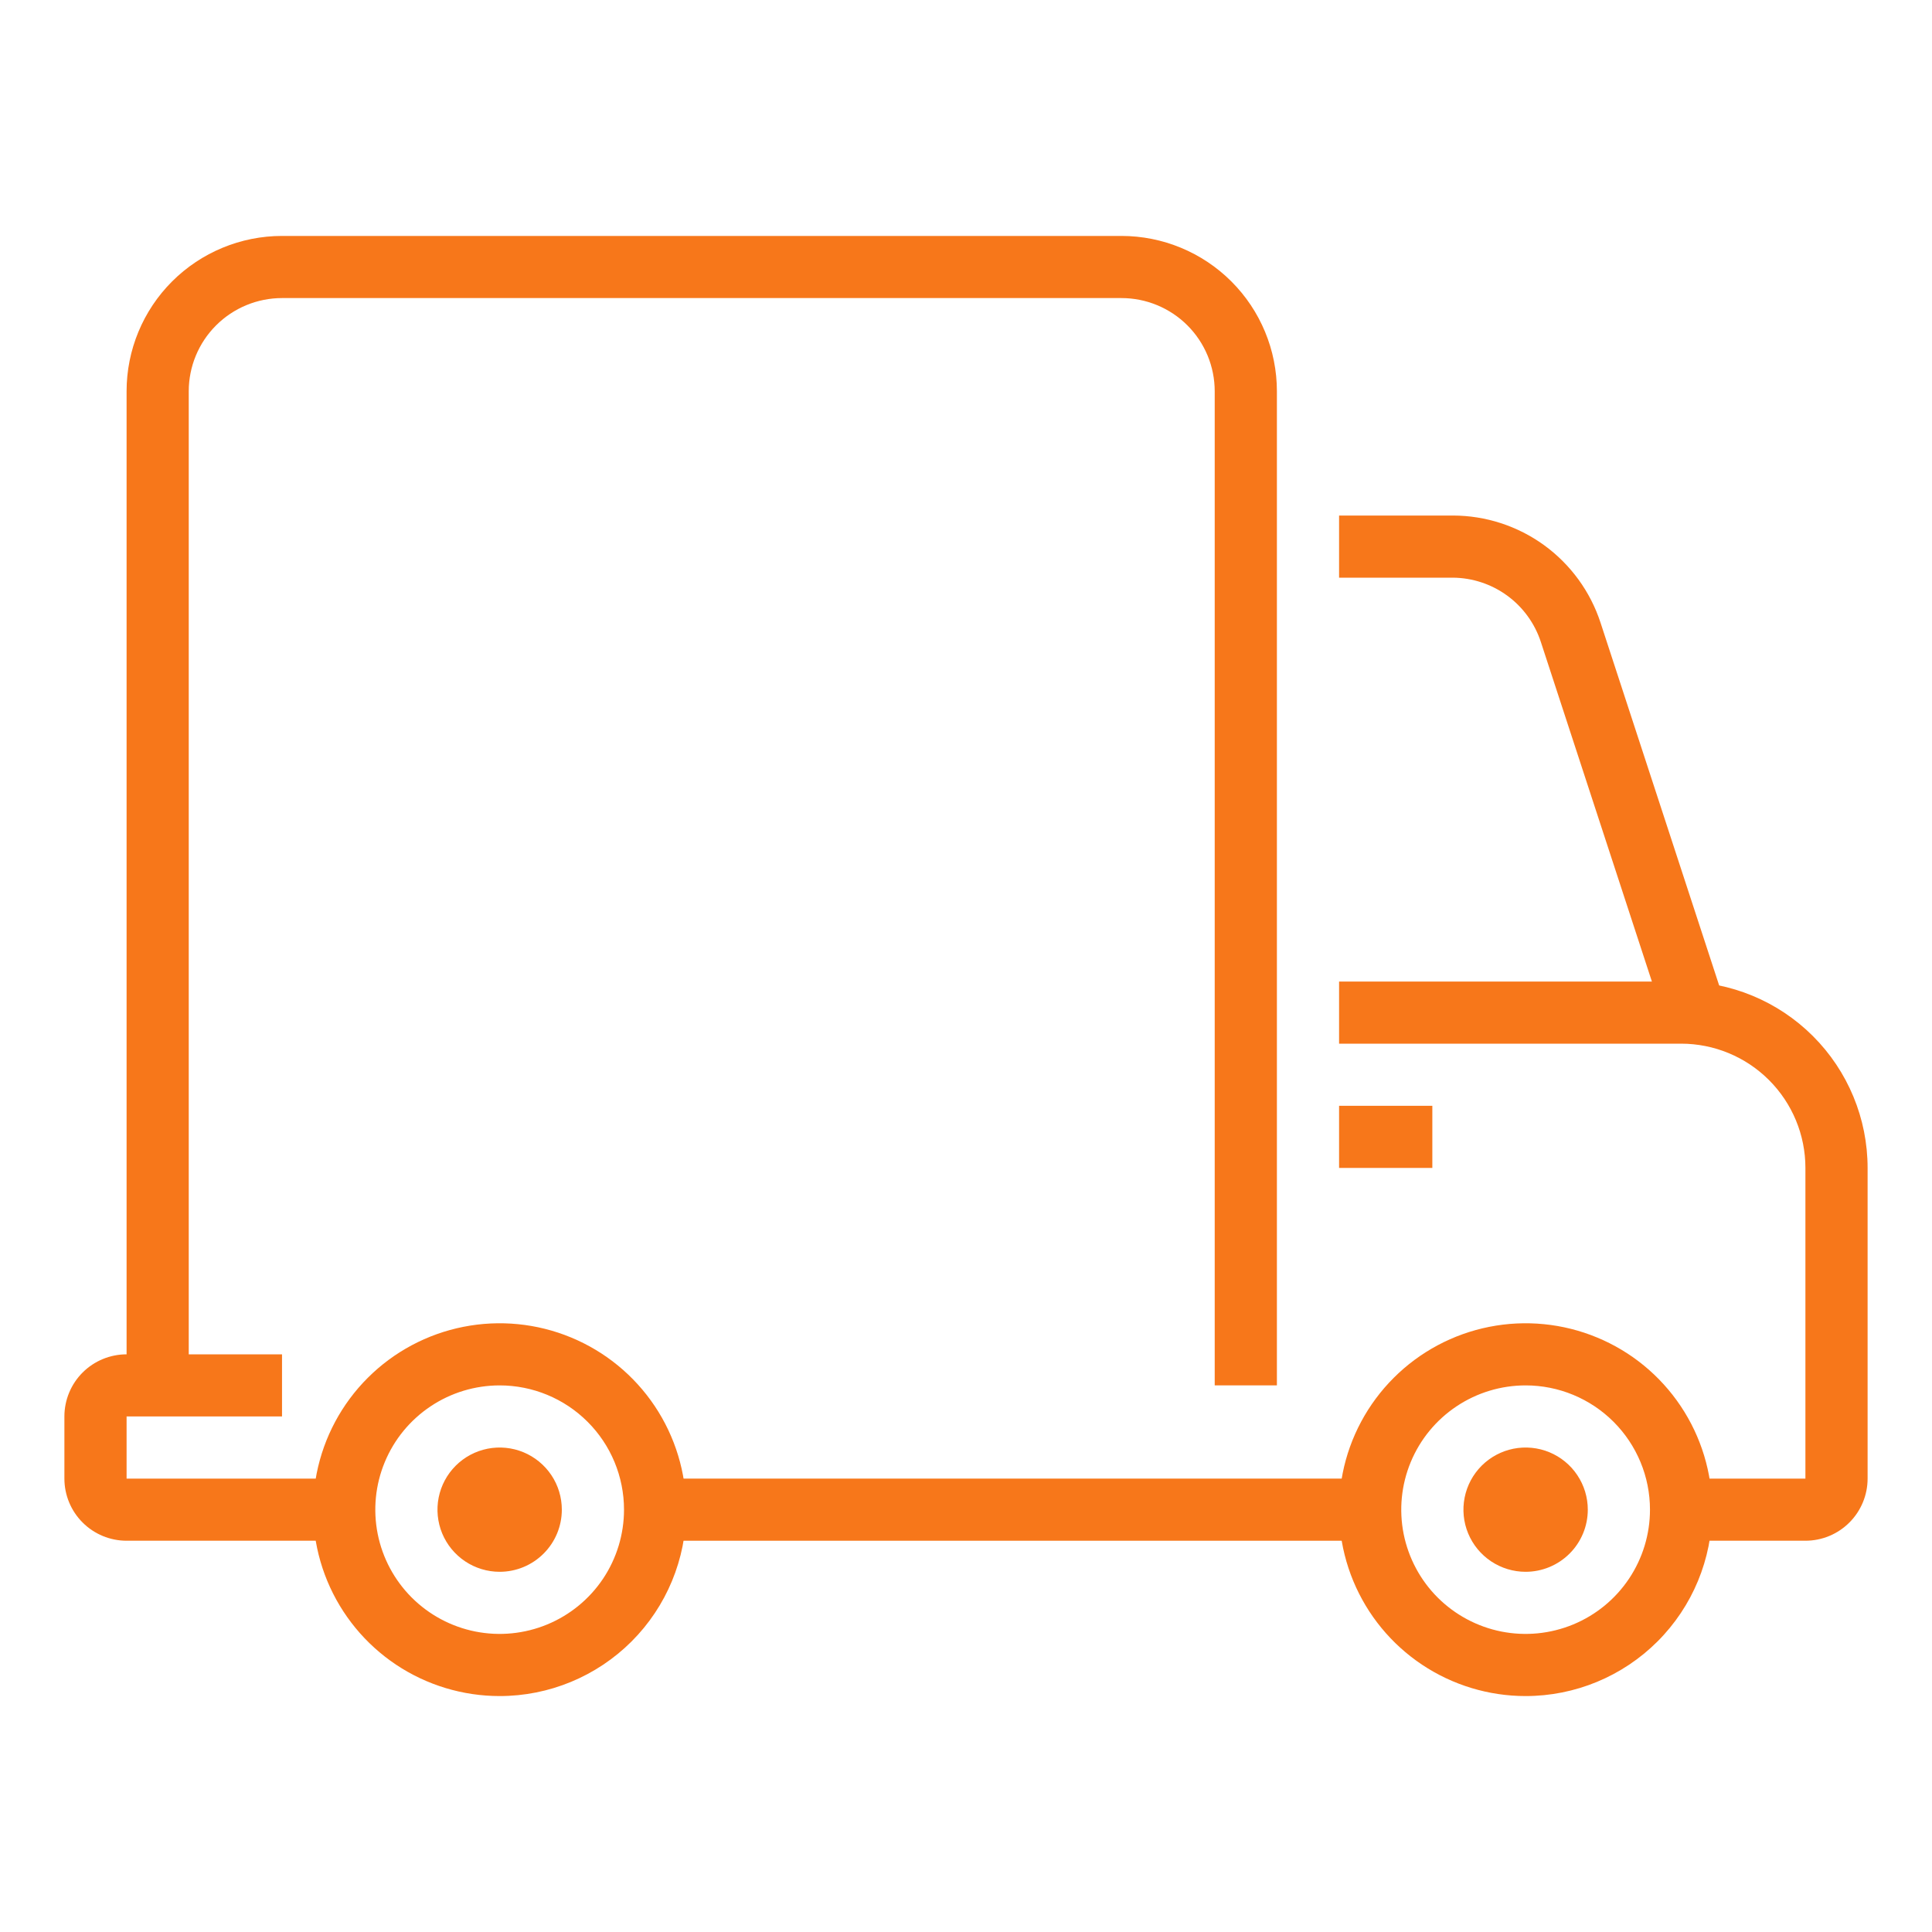
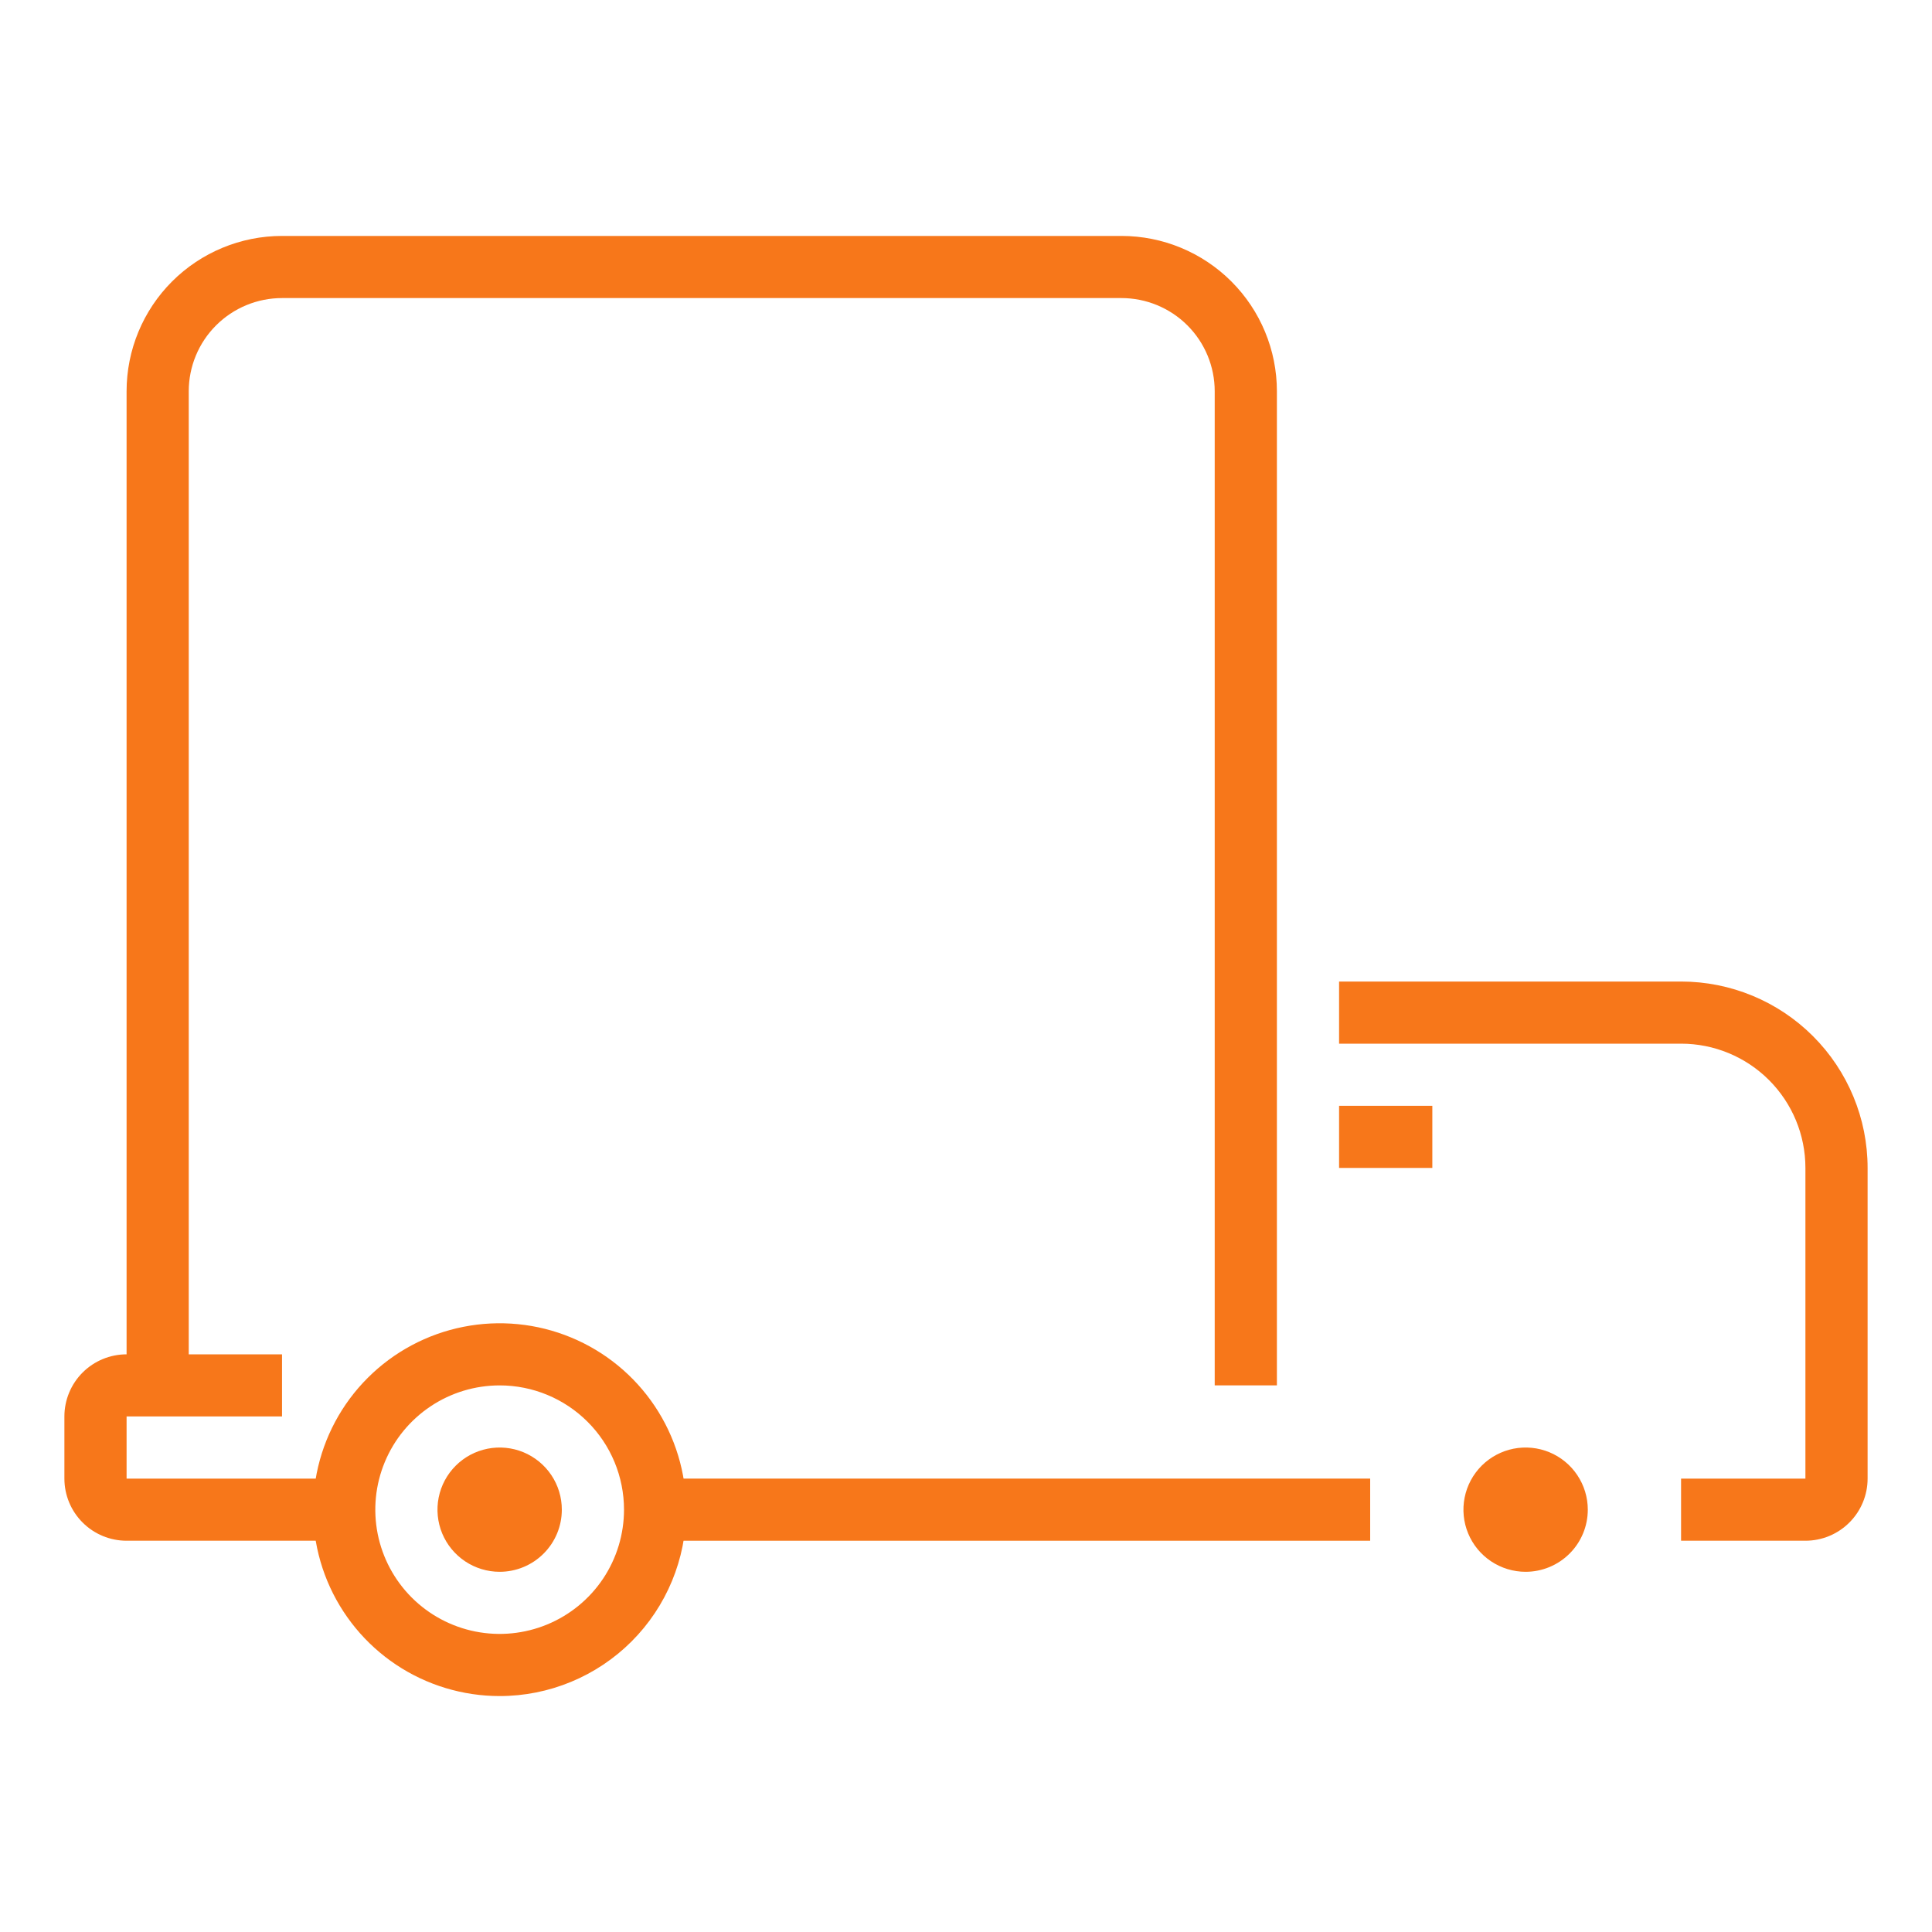
<svg xmlns="http://www.w3.org/2000/svg" width="75" height="75" viewBox="0 0 75 75" fill="none">
  <path d="M49.569 53.781H47.155V15.189C47.155 14.23 46.774 13.309 46.095 12.631C45.416 11.953 44.495 11.571 43.534 11.571H10.948C9.988 11.571 9.067 11.953 8.388 12.631C7.709 13.309 7.327 14.23 7.327 15.189V53.781H4.914V15.189C4.914 13.59 5.549 12.056 6.681 10.925C7.813 9.795 9.348 9.159 10.948 9.159H43.534C45.135 9.159 46.67 9.795 47.801 10.925C48.933 12.056 49.569 13.59 49.569 15.189V53.781Z" fill="#F7771A" />
  <path d="M13.362 59.811H4.914C4.274 59.811 3.66 59.557 3.207 59.104C2.754 58.652 2.5 58.038 2.5 57.399V54.987C2.5 54.347 2.754 53.734 3.207 53.281C3.66 52.829 4.274 52.575 4.914 52.575H10.948V54.987H4.914V57.399H13.362V59.811Z" fill="#F7771A" />
  <path d="M53.19 57.399H25.431V59.811H53.19V57.399Z" fill="#F7771A" />
  <path d="M70.086 59.811H65.259V57.399H70.086V45.339C70.086 44.059 69.578 42.833 68.672 41.928C67.767 41.023 66.539 40.515 65.259 40.515H51.983V38.103H65.259C67.179 38.103 69.021 38.865 70.379 40.222C71.737 41.579 72.5 43.42 72.5 45.339V57.399C72.5 58.038 72.246 58.652 71.793 59.104C71.34 59.557 70.726 59.811 70.086 59.811Z" fill="#F7771A" />
-   <path d="M64.643 39.683L59.816 24.922C59.58 24.2 59.124 23.571 58.511 23.123C57.898 22.675 57.159 22.431 56.4 22.425H51.983V20.013H56.4C57.672 20.014 58.912 20.417 59.942 21.164C60.971 21.912 61.738 22.965 62.133 24.174L66.96 38.935L64.643 39.683Z" fill="#F7771A" />
  <path d="M19.397 65.841C17.964 65.841 16.564 65.416 15.373 64.621C14.183 63.826 13.255 62.696 12.706 61.374C12.158 60.052 12.015 58.597 12.294 57.193C12.574 55.789 13.263 54.5 14.276 53.488C15.289 52.476 16.579 51.787 17.984 51.508C19.389 51.229 20.845 51.372 22.168 51.92C23.491 52.467 24.622 53.395 25.418 54.585C26.213 55.775 26.638 57.174 26.638 58.605C26.638 60.524 25.875 62.364 24.517 63.721C23.159 65.078 21.317 65.841 19.397 65.841ZM19.397 53.781C18.442 53.781 17.508 54.064 16.715 54.594C15.921 55.124 15.302 55.877 14.937 56.759C14.571 57.64 14.476 58.61 14.662 59.546C14.848 60.481 15.308 61.341 15.983 62.016C16.658 62.69 17.518 63.15 18.455 63.336C19.391 63.522 20.362 63.426 21.244 63.061C22.126 62.696 22.88 62.078 23.411 61.285C23.941 60.491 24.224 59.559 24.224 58.605C24.224 57.325 23.716 56.098 22.81 55.194C21.905 54.289 20.677 53.781 19.397 53.781Z" fill="#F7771A" />
  <path d="M19.396 61.017C18.919 61.017 18.452 60.875 18.055 60.61C17.659 60.345 17.349 59.968 17.166 59.528C16.984 59.087 16.936 58.602 17.029 58.134C17.122 57.666 17.352 57.237 17.69 56.899C18.027 56.562 18.457 56.332 18.926 56.239C19.394 56.146 19.879 56.194 20.32 56.376C20.761 56.559 21.138 56.868 21.404 57.265C21.669 57.661 21.81 58.128 21.81 58.605C21.81 59.245 21.556 59.858 21.103 60.31C20.651 60.763 20.037 61.017 19.396 61.017Z" fill="#F7771A" />
-   <path d="M59.224 65.841C57.792 65.841 56.392 65.416 55.201 64.621C54.01 63.826 53.082 62.696 52.534 61.374C51.986 60.052 51.843 58.597 52.122 57.193C52.401 55.789 53.091 54.5 54.104 53.488C55.116 52.476 56.407 51.787 57.811 51.508C59.216 51.229 60.672 51.372 61.995 51.92C63.319 52.467 64.449 53.395 65.245 54.585C66.041 55.775 66.466 57.174 66.466 58.605C66.466 60.524 65.703 62.364 64.344 63.721C62.986 65.078 61.145 65.841 59.224 65.841ZM59.224 53.781C58.269 53.781 57.336 54.064 56.542 54.594C55.748 55.124 55.129 55.877 54.764 56.759C54.399 57.64 54.303 58.61 54.489 59.546C54.676 60.481 55.135 61.341 55.81 62.016C56.486 62.69 57.346 63.15 58.282 63.336C59.219 63.522 60.189 63.426 61.072 63.061C61.954 62.696 62.708 62.078 63.238 61.285C63.769 60.491 64.052 59.559 64.052 58.605C64.052 57.325 63.543 56.098 62.638 55.194C61.732 54.289 60.505 53.781 59.224 53.781Z" fill="#F7771A" />
  <path d="M59.224 61.017C58.747 61.017 58.28 60.875 57.883 60.61C57.486 60.345 57.177 59.968 56.994 59.528C56.811 59.087 56.764 58.602 56.857 58.134C56.95 57.666 57.18 57.237 57.517 56.899C57.855 56.562 58.285 56.332 58.753 56.239C59.221 56.146 59.707 56.194 60.148 56.376C60.589 56.559 60.966 56.868 61.231 57.265C61.496 57.661 61.638 58.128 61.638 58.605C61.638 59.245 61.384 59.858 60.931 60.31C60.478 60.763 59.864 61.017 59.224 61.017Z" fill="#F7771A" />
  <path d="M55.603 42.927H51.983V45.339H55.603V42.927Z" fill="#F7771A" />
</svg>